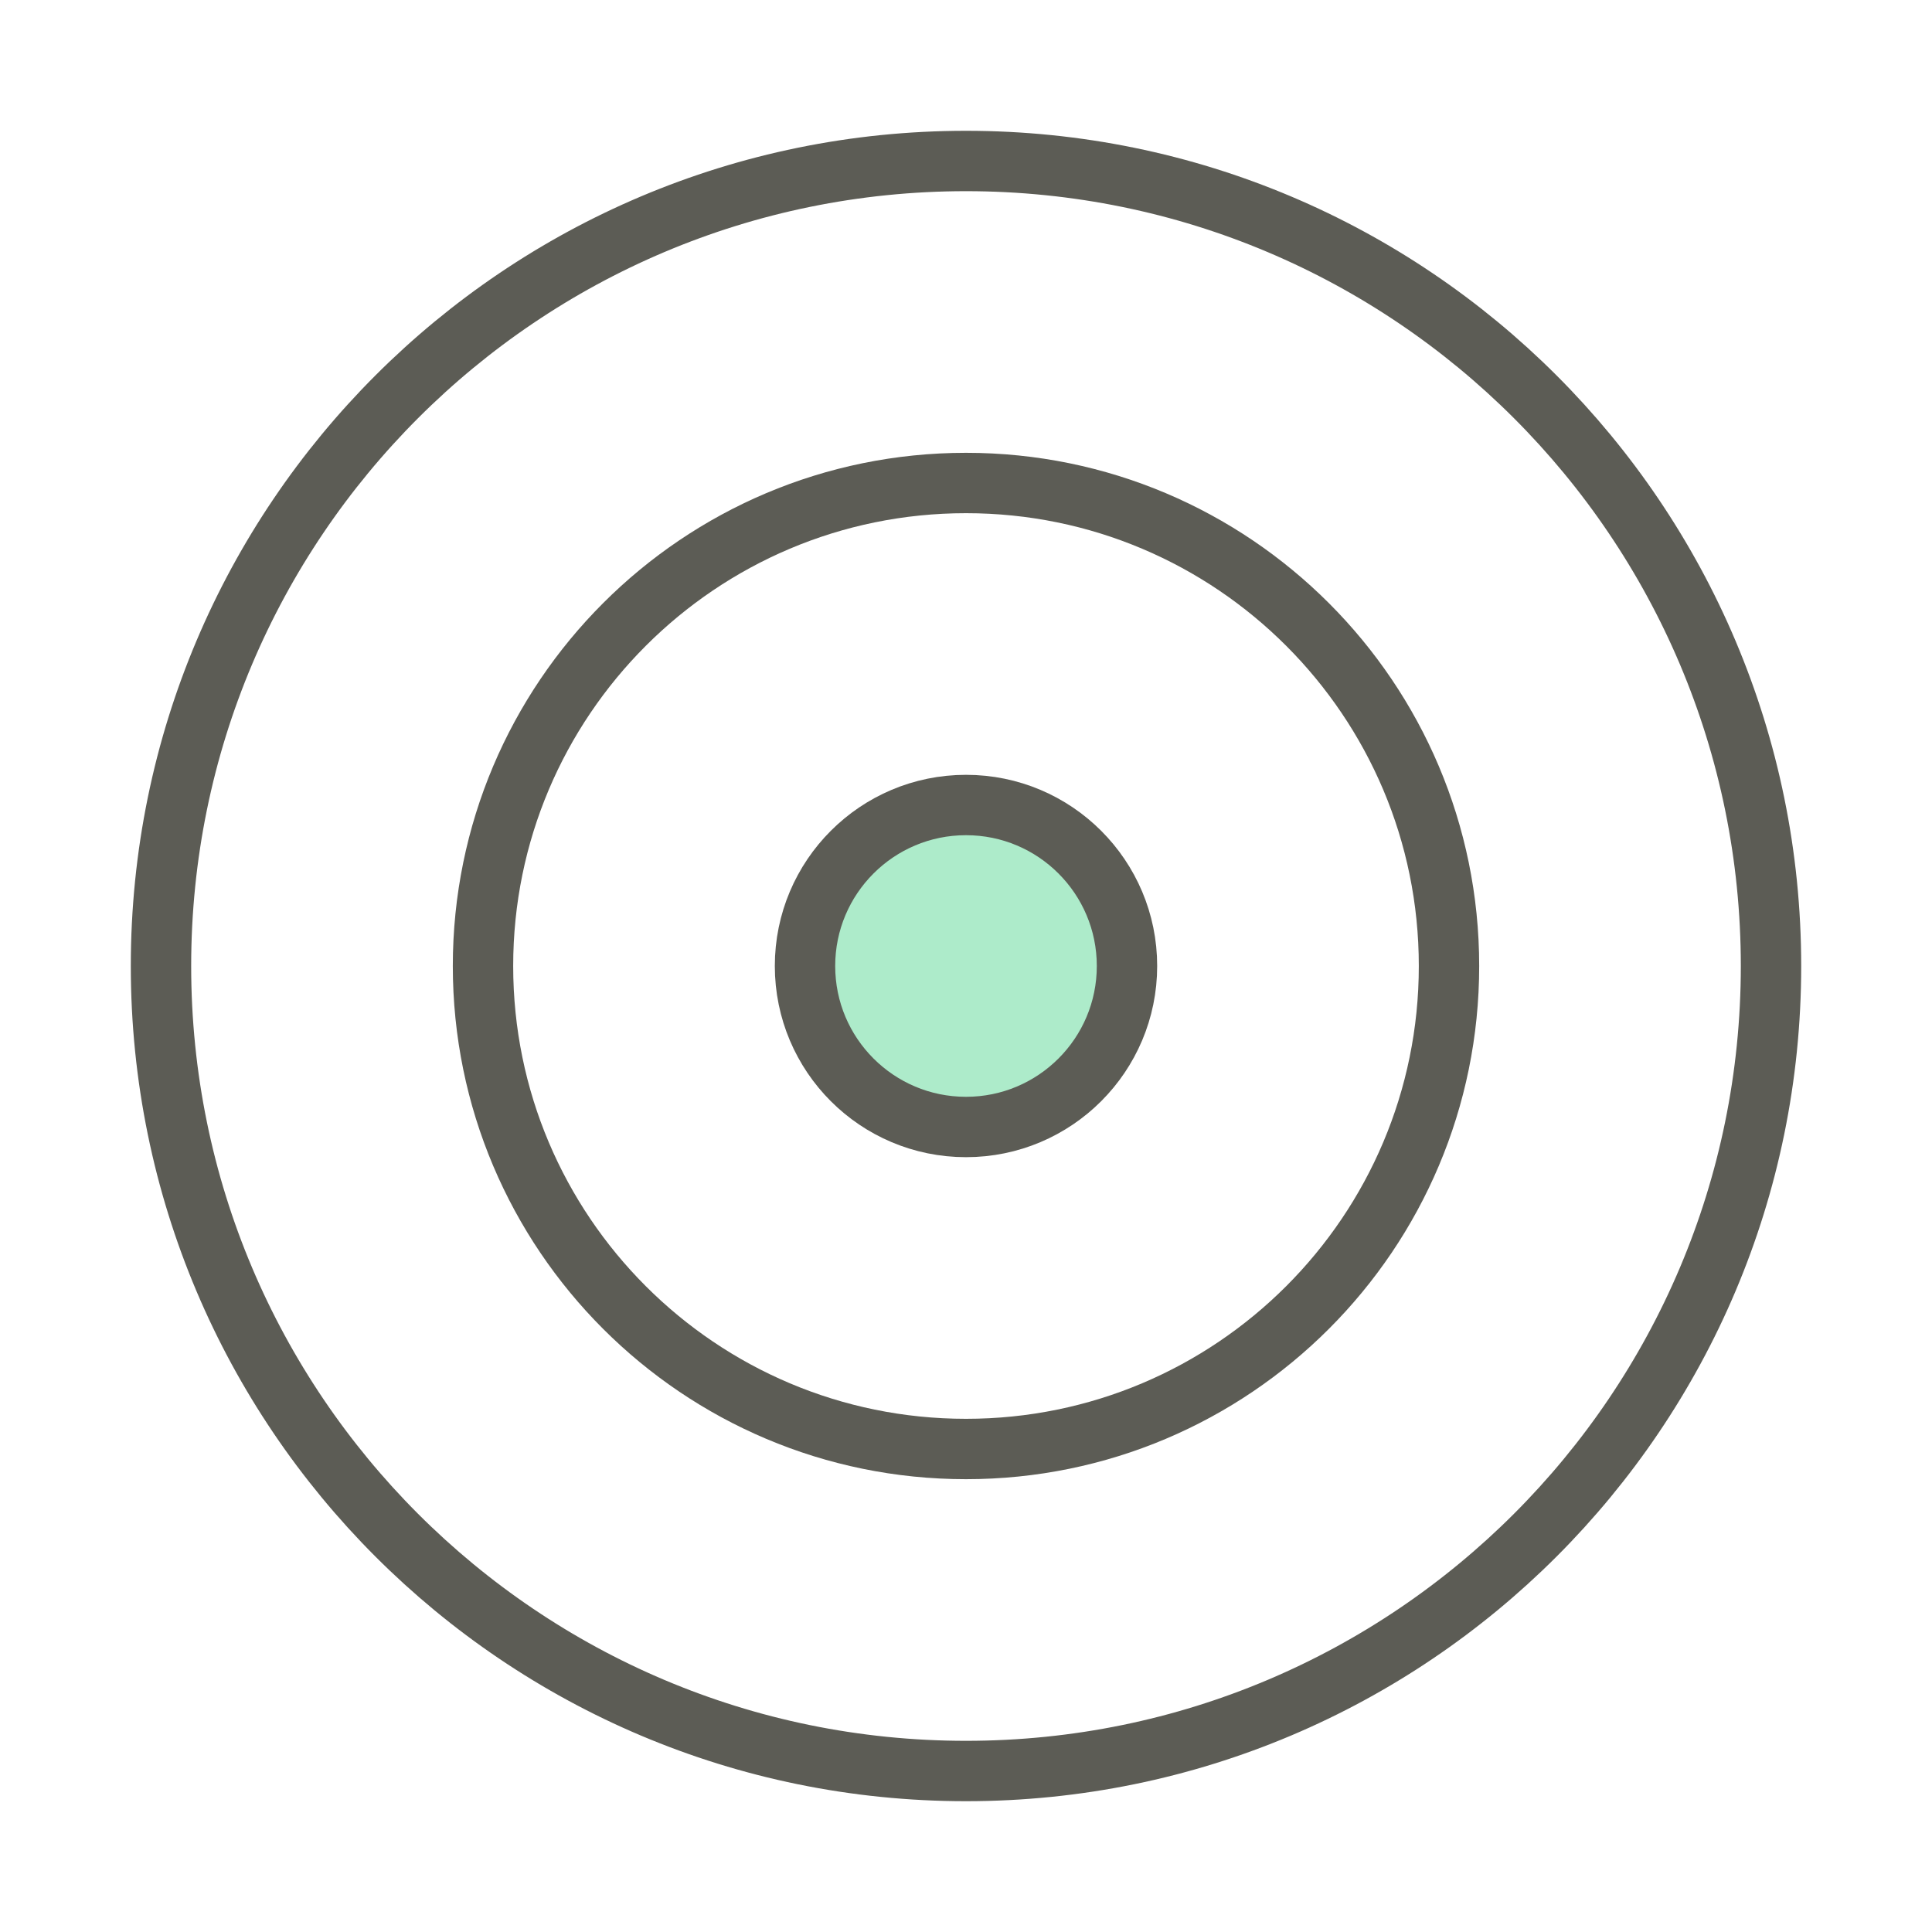
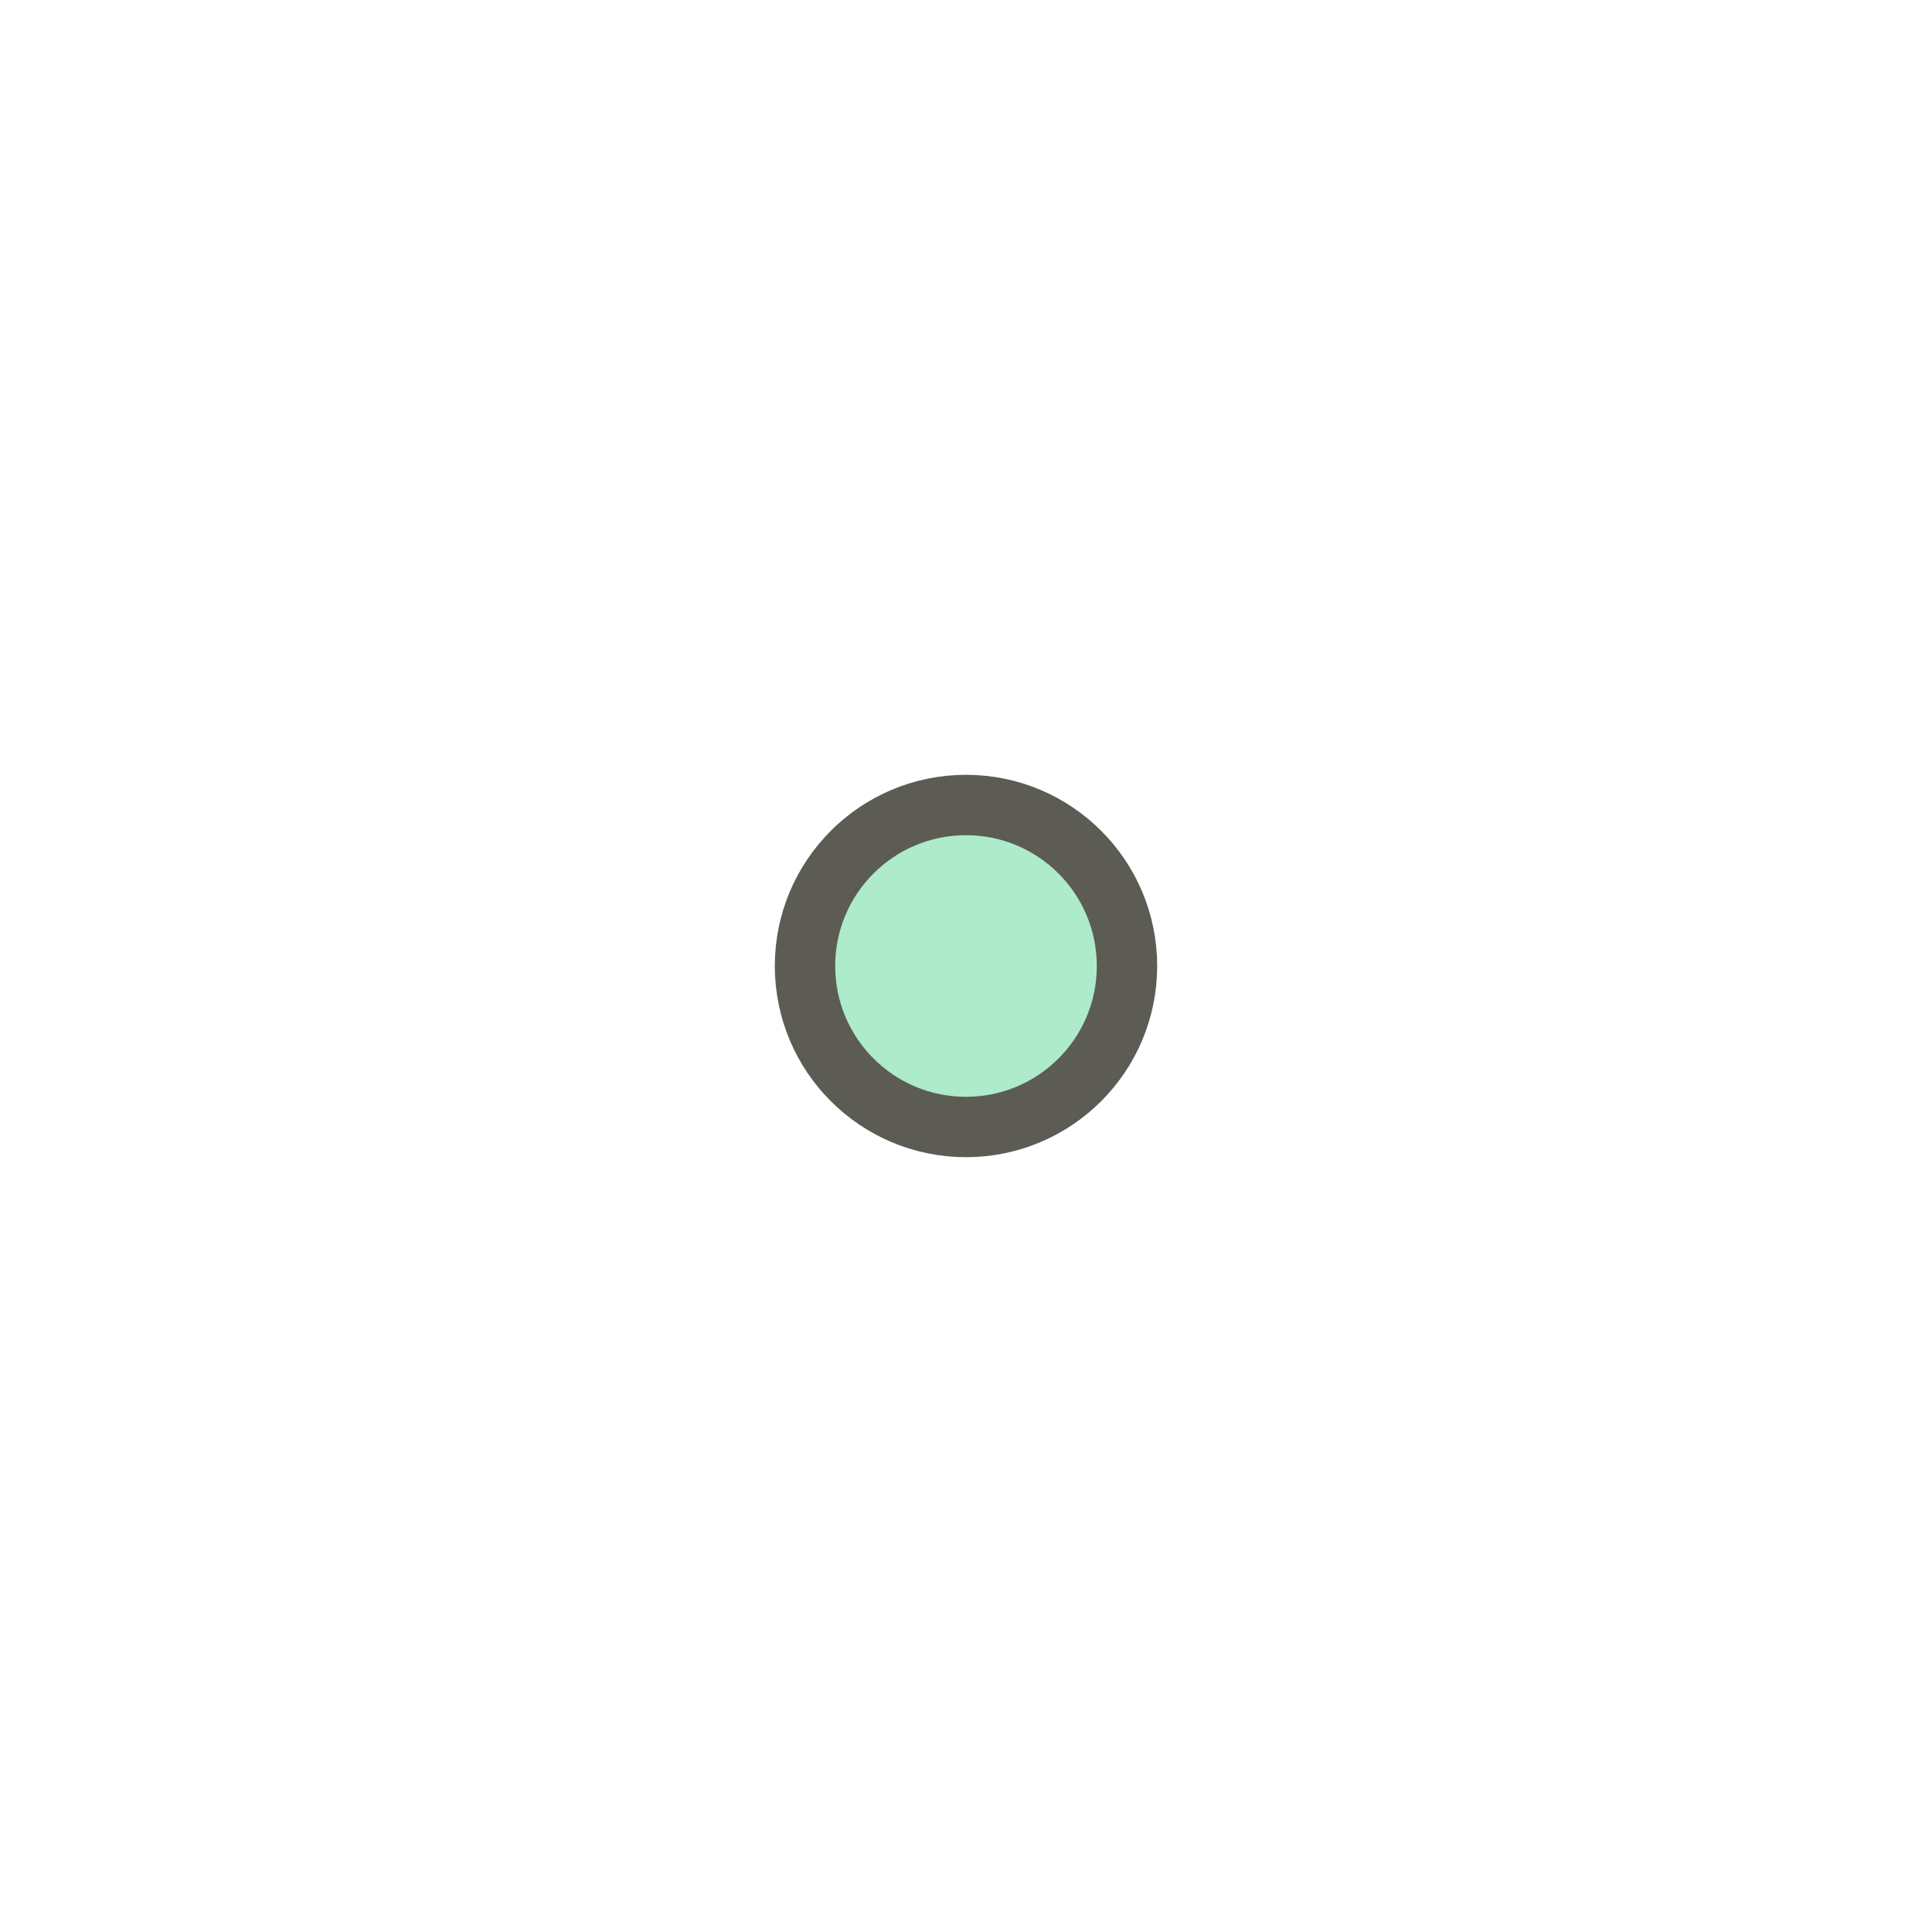
<svg xmlns="http://www.w3.org/2000/svg" width="64" height="64" viewBox="0 0 64 64" fill="none">
  <path d="M32 37.333C34.946 37.333 37.333 34.946 37.333 32C37.333 29.054 34.946 26.667 32 26.667C29.054 26.667 26.667 29.054 26.667 32C26.667 34.946 29.054 37.333 32 37.333Z" fill="#ADEBCA" stroke="#5C5C55" stroke-width="2" stroke-linecap="round" stroke-linejoin="round" />
-   <path d="M32 58.667C46.727 58.667 58.667 46.728 58.667 32C58.667 17.272 46.727 5.333 32 5.333C17.272 5.333 5.333 17.272 5.333 32C5.333 46.728 17.272 58.667 32 58.667Z" stroke="#5C5C55" stroke-width="2" stroke-linecap="round" stroke-linejoin="round" />
-   <path d="M32 48C40.837 48 48 40.837 48 32C48 23.163 40.837 16 32 16C23.163 16 16 23.163 16 32C16 40.837 23.163 48 32 48Z" stroke="#5C5C55" stroke-width="2" stroke-linecap="round" stroke-linejoin="round" />
</svg>